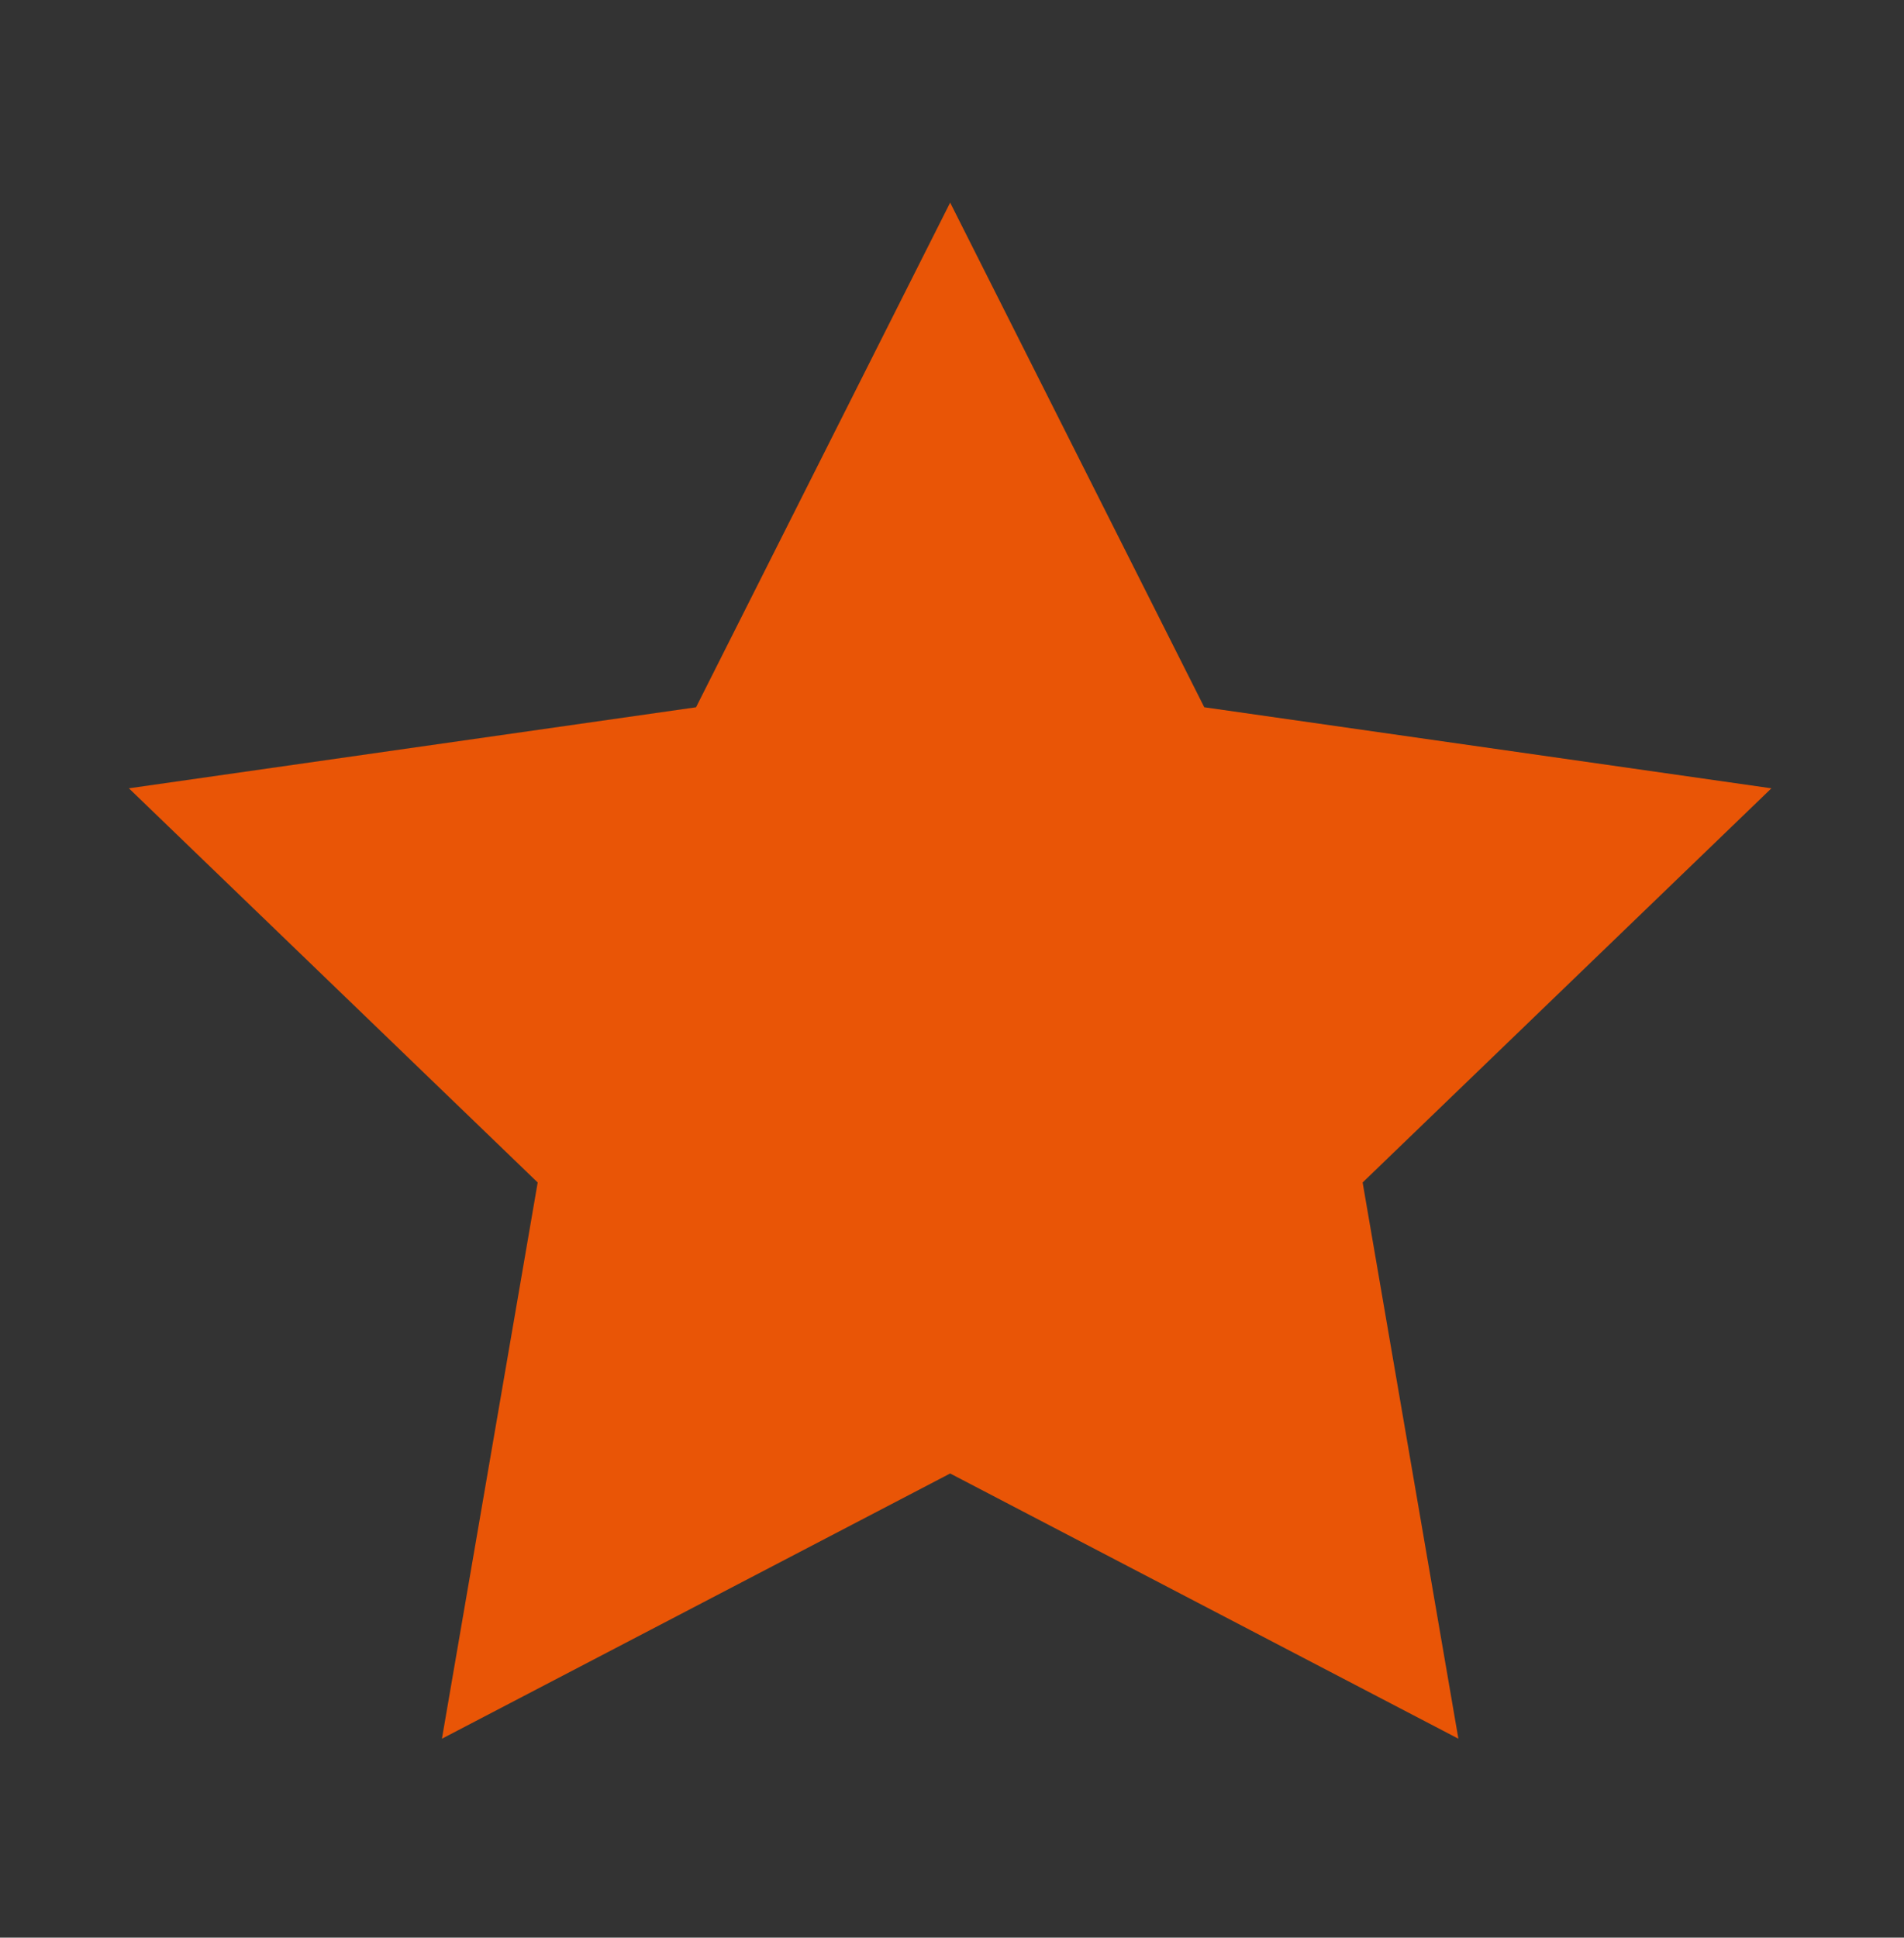
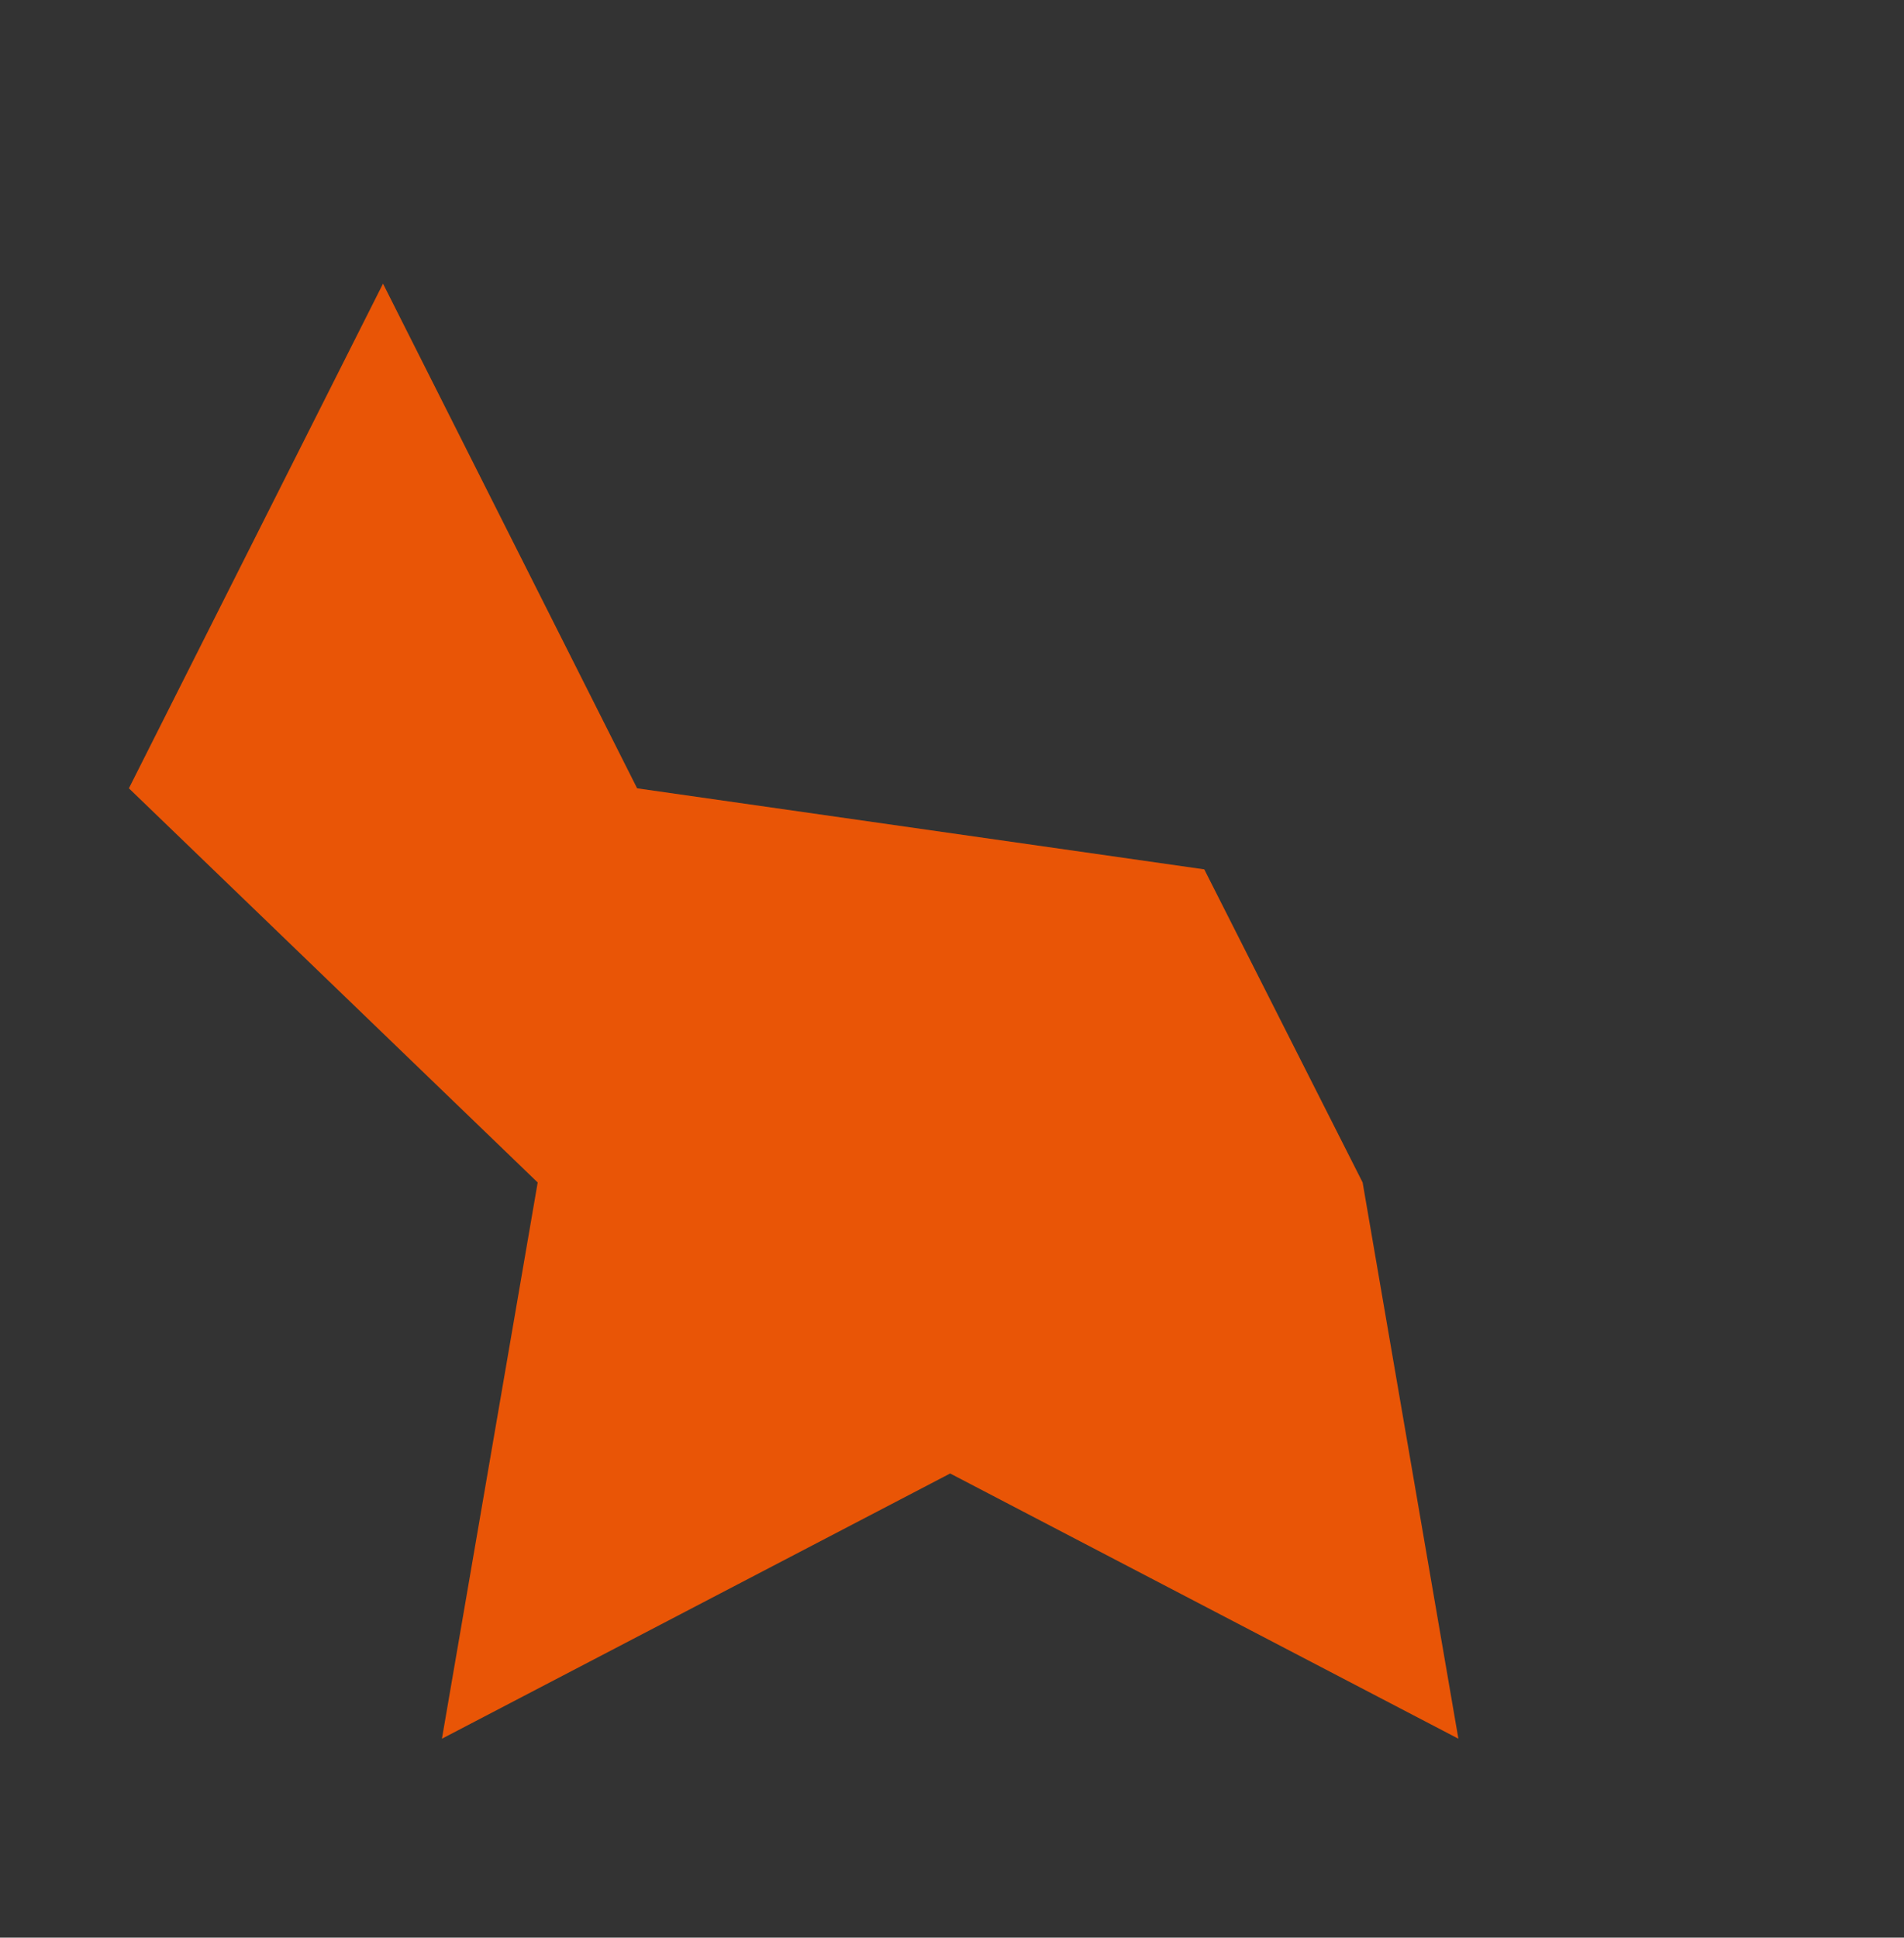
<svg xmlns="http://www.w3.org/2000/svg" version="1.1" id="レイヤー_1" x="0px" y="0px" width="51.7px" height="52.6px" viewBox="0 0 51.7 52.6" style="enable-background:new 0 0 51.7 52.6;" xml:space="preserve">
  <rect x="0" y="0" width="51.7" height="52.6" fill="#333333" stroke="none" />
  <style type="text/css">
	.st0{fill:#E95506;}
	.st1{fill-rule:evenodd;clip-rule:evenodd;fill:#D9FF62;}
	.st2{fill-rule:evenodd;clip-rule:evenodd;fill:#E95506;}
	.st3{fill:#D9FF62;}
</style>
  <path class="st0" d="M-109.1-89.8c-8,0-14.5,6.6-14.5,14.7c0,8.1,14.5,27.1,14.5,27.1s14.5-19,14.5-27.1  C-94.6-83.3-101.1-89.8-109.1-89.8z M-109.1-68c-3.9,0-7.1-3.2-7.1-7.1c0-3.9,3.2-7.1,7.1-7.1c3.9,0,7.1,3.2,7.1,7.1  C-102-71.2-105.2-68-109.1-68z" />
  <g>
    <g>
      <path class="st1" d="M130.8-64.3c-1.6-0.2-1.8-1.3-2.9-1.9c-0.2-1.1-1.1-3.8,0-4.9c0.3-1,1.7-2.3,2.9-2.4c0-2.9,0-5.8,0-8.7    c-0.3-0.8-1-1.2-1.4-1.9c-3.6-0.7-8.9-0.5-13.3-0.5c-7.6,0-15.3,0-22.9,0c-2.9,0-5.8,0-8.7,0c-1.3,0-2.7-0.2-3.4,0.5    c-0.9,0.2-1,0.8-1.7,1.2c-0.3,2.8-0.3,6.3-0.2,9.5c1.6,0.2,1.8,1.3,2.9,1.9c0.2,1.1,1.1,3.8,0,4.9c-0.3,1-1.7,2.3-2.9,2.4    c0,2.9,0,5.8,0,8.7c0.3,0.8,1,1.2,1.4,1.9c3.6,0.7,8.9,0.5,13.3,0.5c7.6,0,15.3,0,22.9,0c2.9,0,5.8,0,8.7,0c1.3,0,2.7,0.2,3.4-0.5    c0.9-0.2,1-0.8,1.7-1.2C130.8-57.6,130.8-61.2,130.8-64.3z M117.5-82.8c1.6,0,1.5,0.4,2.4,1c0,1.6-0.4,1.5-1,2.4    c-1.6,0-1.5-0.4-2.4-1C116.6-81.9,117-81.9,117.5-82.8z M117.8-76.7c0.3,0,0.6,0,1,0c0,0.1,0,0.2,0,0.2c0.7,0.2,0.7,0.4,1.2,0.7    c0,1.6-0.4,1.5-1,2.4c-1.6,0-1.5-0.4-2.4-1C116.6-76.3,116.9-75.7,117.8-76.7z M119.9-56c-0.1,0-0.2,0-0.2,0c0,0.2,0,0.3,0,0.5    c-0.1,0.1-1.6,0.8-2.2,0.5c0-0.1,0-0.2,0-0.2c-0.9-0.2-0.4,0-0.7-0.7c-0.1,0-0.2,0-0.2,0c-0.3-0.7,0.5-2,0.7-2.2    c0.2,0,0.5,0,0.7,0c0-0.1,0-0.2,0-0.2c0.6,0.1,1.4,0.3,1.7,0.7c0,0.1,0,0.2,0,0.2c0,0.1,0,0.2,0,0.2c0.1,0,0.2,0,0.2,0    C119.9-56.9,119.9-56.4,119.9-56z M119.7-62.1c0,0.2,0,0.3,0,0.5c-0.1,0.1-1.6,0.8-2.2,0.5c0-0.1,0-0.2,0-0.2c-0.2,0-0.3,0-0.5,0    c-0.1,0-0.8-1.5-0.5-1.9c0.1,0,0.2,0,0.2,0c0.2-0.9,0.5-0.7,1-1.2c0.3,0,0.6,0,1,0c0,0.1,0,0.2,0,0.2c0.2,0,0.3,0,0.5,0    c0,0.1,0,0.2,0,0.2C119.7-63.7,120.4-62.8,119.7-62.1z M119.7-68.2c0,0.2,0,0.3,0,0.5c-0.1,0.1-1.6,0.8-2.2,0.5c0-0.1,0-0.2,0-0.2    c-0.2-0.1-0.5-0.2-0.7-0.2c-0.1-0.5,0-0.2-0.2-0.5c0-2.1,0.3-1.4,1.2-2.4c0.3,0,0.6,0,1,0c0,0.1,0,0.2,0,0.2c0.2,0,0.3,0,0.5,0    c0,0.1,0,0.2,0,0.2C119.7-69.8,120.4-68.9,119.7-68.2z" />
    </g>
  </g>
  <path class="st0" d="M176.3-55.2L162.5-48l2.6-15.1L154-73.8l15.4-2.2l6.9-13.7l6.9,13.7l15.4,2.2l-11.2,10.7l2.6,15.1L176.3-55.2z" />
  <g>
    <g>
      <path class="st2" d="M22-70.4c0.2,0.1,0.7-0.4,1-0.5c0.9-0.3,2-0.4,3.1-0.4h11.6c1.7,0,3.8-0.1,5.2,0.2c0.2,0,0.4,0,0.7,0    c0.7,0.2,1.4,0.6,2.1,0.9c0.1-0.3-0.1-0.8,0-1.1c0.1-0.5,0-1.2,0-1.8v-14.4c0-1.8,0.2-4-0.4-5.2c-0.4-0.8-1.2-1.5-1.9-1.9    c-1.2-0.7-3.9-0.5-5.6-0.4c-1.1,0-2.2,0-3.3,0c-0.8,0.2-2,0-2.9,0c-2.1,0-4.1,0-6.2,0c-0.3,0.2-0.8,0.2-1.1,0.4    c-0.9,0.5-1.7,1.2-2.1,2.2c-0.4,1-0.3,7.4-0.3,15.2v5C21.9-71.9,21.8-70.6,22-70.4z M48.4-63.4c-0.2-0.9-0.3-1.6-0.6-2.3    c-0.2-0.3-0.4-0.6-0.6-0.9c-1-1.5-2.4-2.4-4.4-2.9c-0.7,0-1.3,0-2,0H25c-0.2,0.1-0.5,0-0.8,0.1c-0.6,0.2-1.6,0.4-2.1,0.8    c-1.7,1.1-2.8,2.6-3.4,4.7v0.9c-0.3,1.2,0.4,2.3,1.1,2.7c1.2,0.6,3.9,0.4,5.7,0.4c4.3,0,7.9,0,12.2,0h6.1c1,0,2.2,0.1,3-0.1    c0.8-0.3,1.4-1.1,1.6-1.9C48.5-62.3,48.5-63.1,48.4-63.4z M26.6-57.9c0-0.2,0-0.3,0-0.4c-1.2-0.2-3.2,0.1-4.4,0    c-0.1,0-0.2,0.1-0.3,0.1c0,0.9,0.1,2.1,0.3,3c0.1,0.2,0,0.6,0,0.8v1.3c0.2,0.7,0.1,1.5,0.3,2.1v0.9c0,0.7,0,1.6,0.1,2.2v0.9    c0.1,0.3,0,0.8,0,1.1c0.1,0.7,0.1,1.5,0.3,2.1c0.1,0.3-0.1,0.7,0,0.9c0,0,0,0.1,0,0.1c0.4,0.1,1.8-0.2,2.1,0c0.8,0,0.4-0.3,0.5-1    c0.1-0.6,0.1-1.3,0.1-1.9v-0.9c0.1-0.6,0.1-1.4,0.3-2.1c0.2-0.7,0-1.5,0.1-2.1v-1.3c0-0.1,0.1-0.3,0.1-0.4v-1.5    c0.1-0.3,0.1-0.7,0.2-1v-0.9c0.1-0.4,0.1-1.1,0.2-1.5C26.6-57.5,26.5-57.7,26.6-57.9z M43.7-58.3h-2.9c0,0,0,0-0.1,0    c0,0.1-0.1,0.2-0.1,0.2c0,0.2,0.1,0.3,0.1,0.5c0,0.6,0,1.2,0,1.9c0.2,0.7,0.1,1.6,0.3,2.3v0.9c0.1,0.6,0.1,1.4,0.2,2    c0,0.2,0,0.3,0,0.5c0,0.3,0.1,0.6,0.1,0.9c-0.1,0.3-0.1,0.8,0,1.2c0.1,0.4-0.1,0.7,0,1c0.1,0.2,0.2,0.4,0.2,0.6    c0.3,1.1-0.2,2.7,0.4,3.6c0.4,0,1.4,0.1,1.5,0c0.4,0,0.8,0,1-0.1c0-1.3,0-2.6,0.3-3.7V-48c0.2-0.8,0.1-1.7,0.3-2.5v-1.1    c0.1-0.5,0.1-1.2,0.2-1.6v-0.6c0.1-0.5,0-1.1,0.1-1.6c0.2-0.8,0.3-2,0.2-2.8C44.9-58.4,44.2-58.3,43.7-58.3z" />
    </g>
  </g>
-   <path class="st3" d="M-48.6-78.7c1.2,0,2.2-1,2.2-2.2v-4.3c0-1.2-1-2.2-2.2-2.2c-1.2,0-2.2,1-2.2,2.2v4.3  C-50.7-79.7-49.8-78.7-48.6-78.7L-48.6-78.7z M-26.9-78.7c1.2,0,2.2-1,2.2-2.2v-4.3c0-1.2-1-2.2-2.2-2.2c-1.2,0-2.2,1-2.2,2.2v4.3  C-29.1-79.7-28.1-78.7-26.9-78.7L-26.9-78.7z M-20.4-85.2h-2.2v4.3c0,2.4-1.9,4.3-4.3,4.3c-2.4,0-4.3-1.9-4.3-4.3v-4.3h-13v4.3  c0,2.4-1.9,4.3-4.3,4.3s-4.3-1.9-4.3-4.3v-4.3h-2.2c-1.2,0-2.2,1-2.2,2.2v30.4c0,1.2,1,2.2,2.2,2.2h34.6c1.2,0,2.2-1,2.2-2.2V-83  C-18.3-84.2-19.2-85.2-20.4-85.2L-20.4-85.2z M-52.9-67.8v-4.3h4.3v4.3H-52.9L-52.9-67.8z M-46.4-67.8v-4.3h4.3v4.3H-46.4  L-46.4-67.8z M-39.9-67.8v-4.3h4.3v4.3H-39.9L-39.9-67.8z M-33.4-67.8v-4.3h4.3v4.3H-33.4L-33.4-67.8z M-26.9-67.8v-4.3h4.3v4.3  H-26.9L-26.9-67.8z M-52.9-61.3v-4.3h4.3v4.3H-52.9L-52.9-61.3z M-46.4-61.3v-4.3h4.3v4.3H-46.4L-46.4-61.3z M-39.9-61.3v-4.3h4.3  v4.3H-39.9L-39.9-61.3z M-26.9-61.3v-4.3h4.3v4.3H-26.9L-26.9-61.3z M-52.9-54.8v-4.3h4.3v4.3H-52.9L-52.9-54.8z M-46.4-54.8v-4.3  h4.3v4.3H-46.4L-46.4-54.8z M-39.9-54.8v-4.3h4.3v4.3H-39.9L-39.9-54.8z M-33.4-54.8v-4.3h4.3v4.3H-33.4L-33.4-54.8z M-26.9-54.8  v-4.3h4.3v4.3H-26.9L-26.9-54.8z" />
-   <path class="st0" d="M25.8,40L12,47.2l2.6-15.1L3.5,21.4l15.4-2.2l6.9-13.7l6.9,13.7l15.4,2.2L37,32.1l2.6,15.1L25.8,40z" />
+   <path class="st0" d="M25.8,40L12,47.2l2.6-15.1L3.5,21.4l6.9-13.7l6.9,13.7l15.4,2.2L37,32.1l2.6,15.1L25.8,40z" />
</svg>